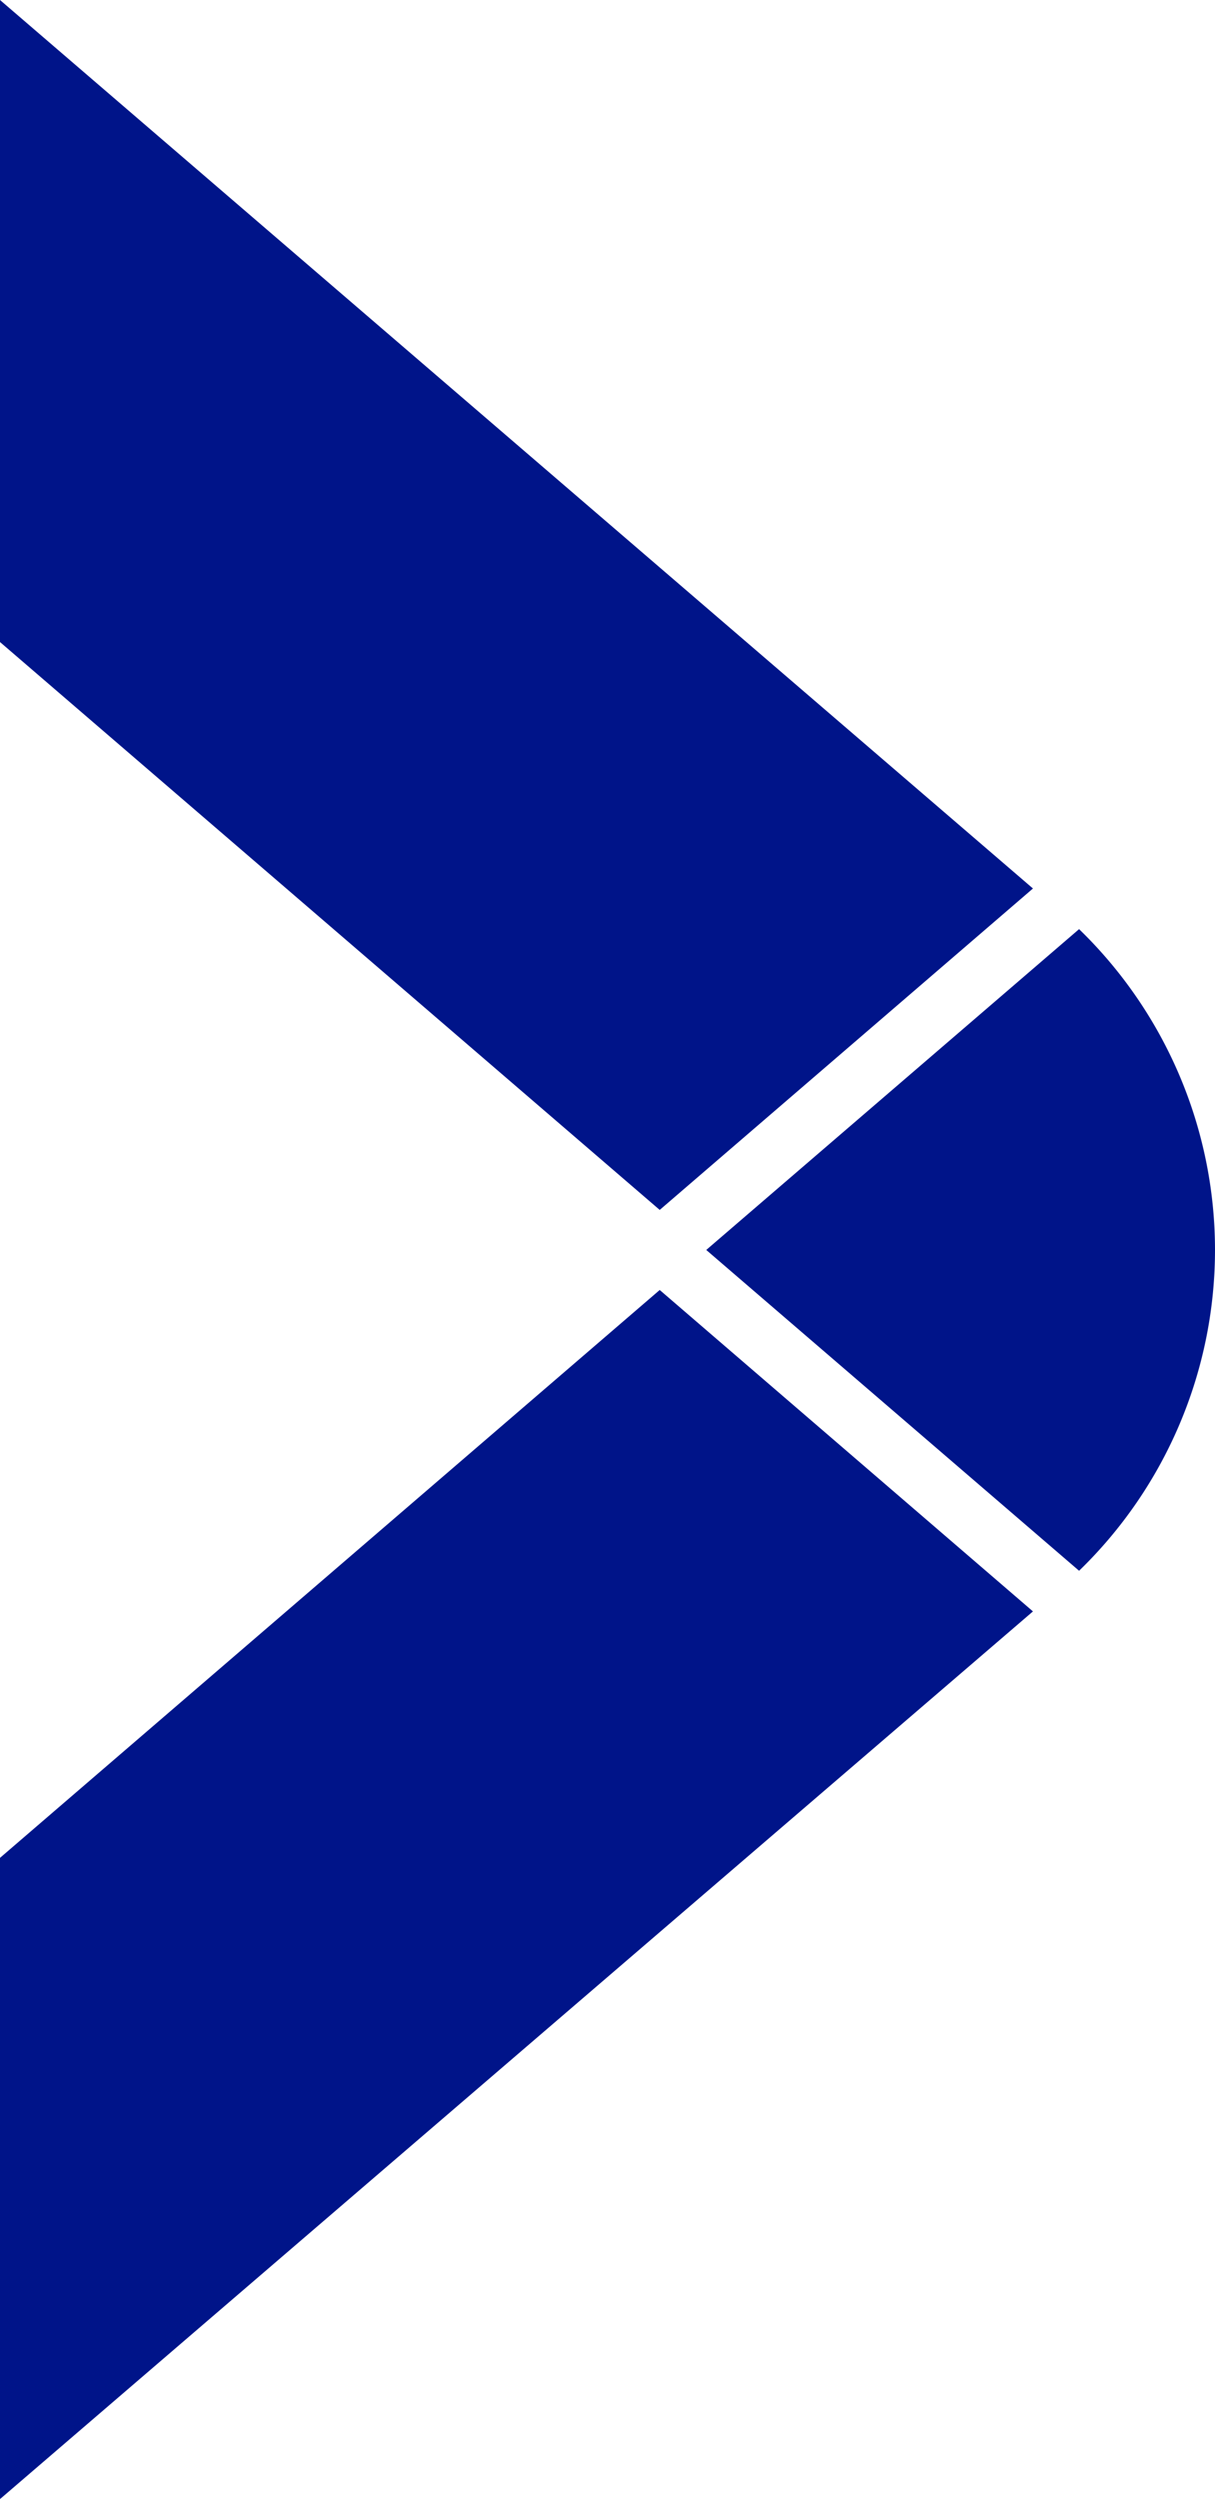
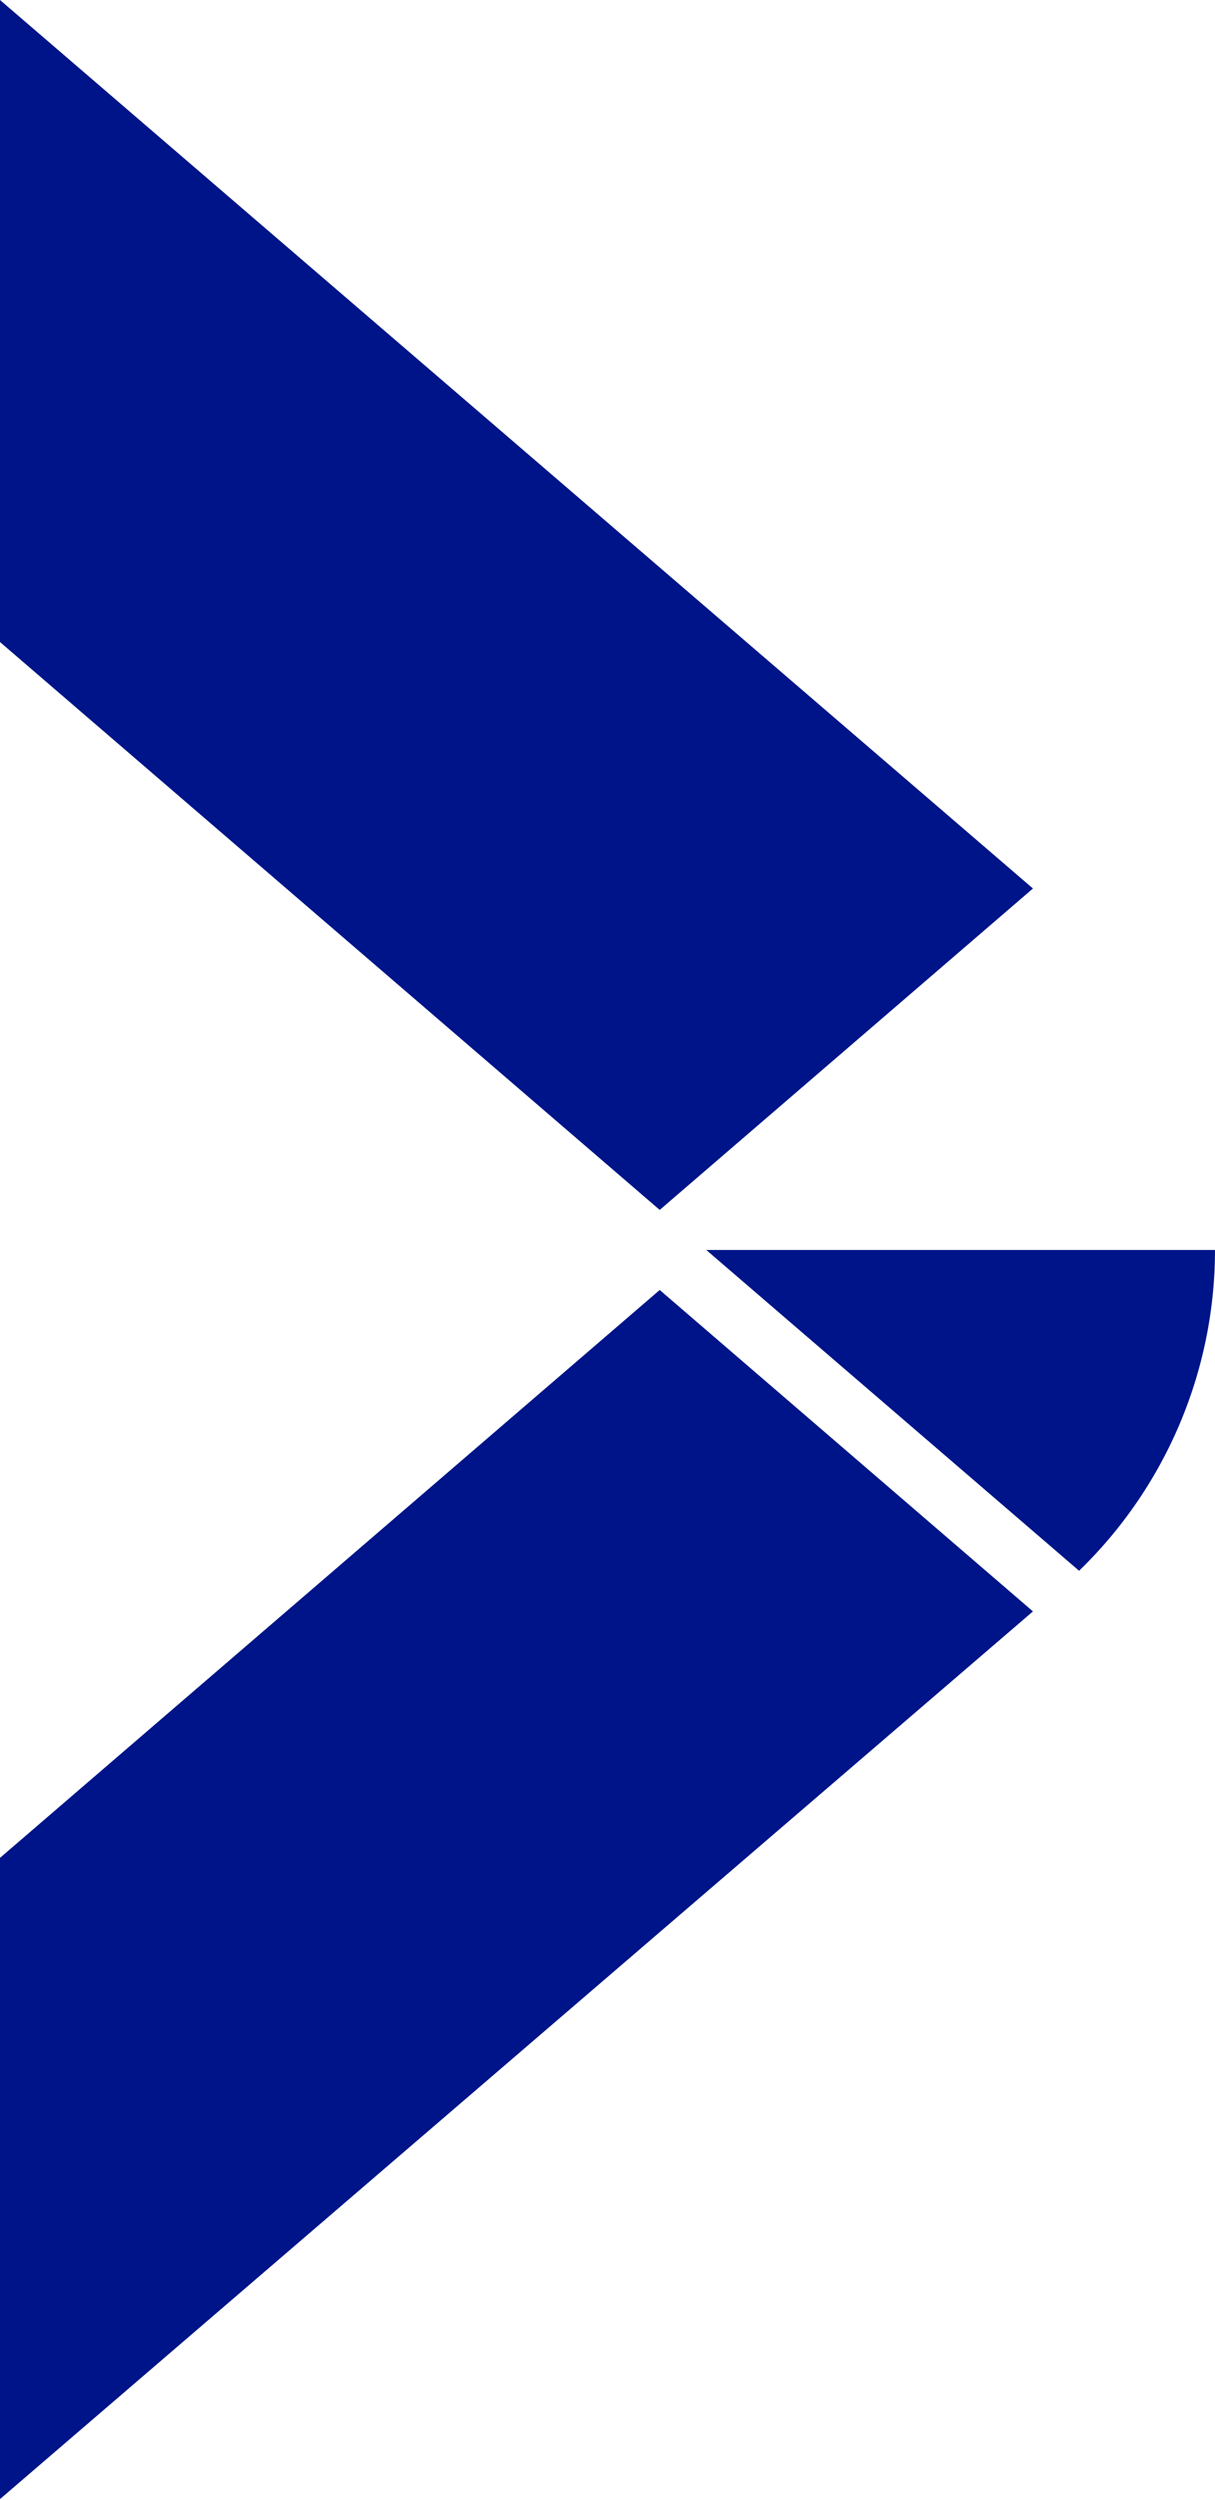
<svg xmlns="http://www.w3.org/2000/svg" viewBox="0 0 59.8 123.04">
  <defs>
    <style>      .cls-1 {        fill: #001489;      }    </style>
  </defs>
  <g id="Livello_2" data-name="Livello 2">
    <g id="Livello_1-2" data-name="Livello 1">
-       <path class="cls-1" d="M59.8,61.52a22,22,0,0,0-6.69-15.79L34.76,61.52,53.11,77.31A22,22,0,0,0,59.8,61.52ZM0,31.6,32.47,59.55,50.84,43.73,0,0ZM0,123,50.84,79.31,32.47,63.49,0,91.44Z" />
+       <path class="cls-1" d="M59.8,61.52L34.76,61.52,53.11,77.31A22,22,0,0,0,59.8,61.52ZM0,31.6,32.47,59.55,50.84,43.73,0,0ZM0,123,50.84,79.31,32.47,63.49,0,91.44Z" />
    </g>
  </g>
</svg>